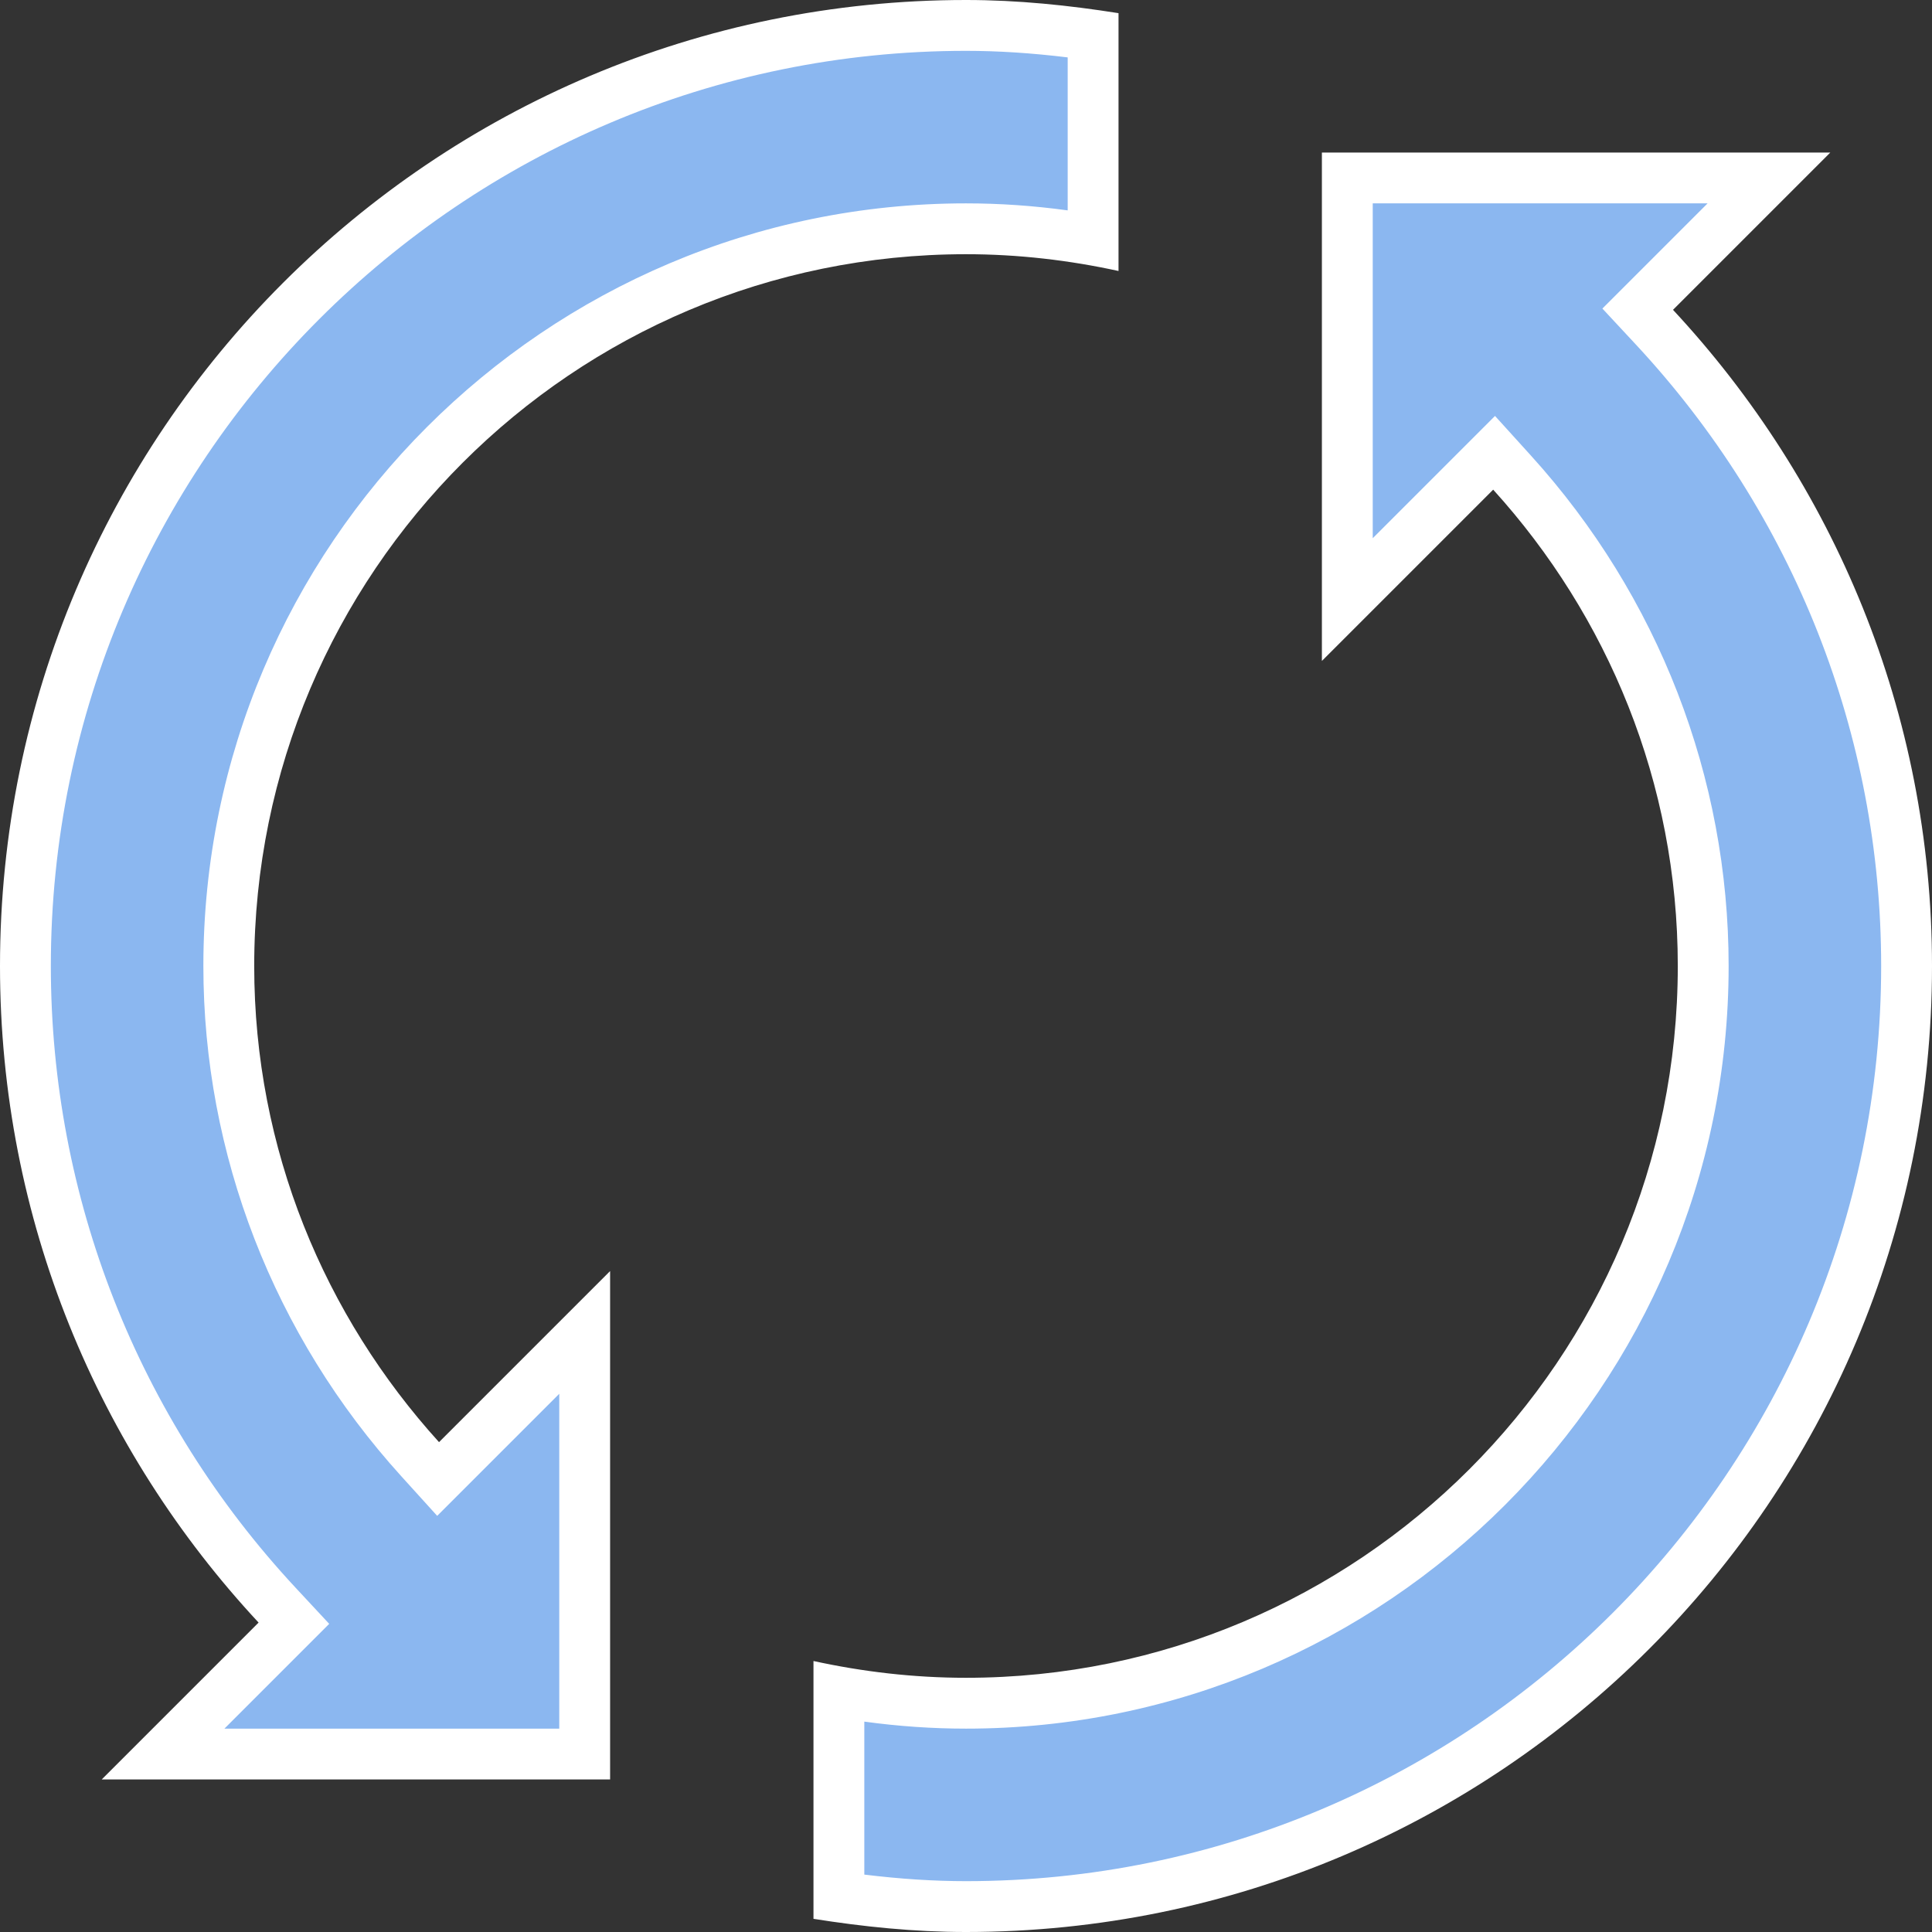
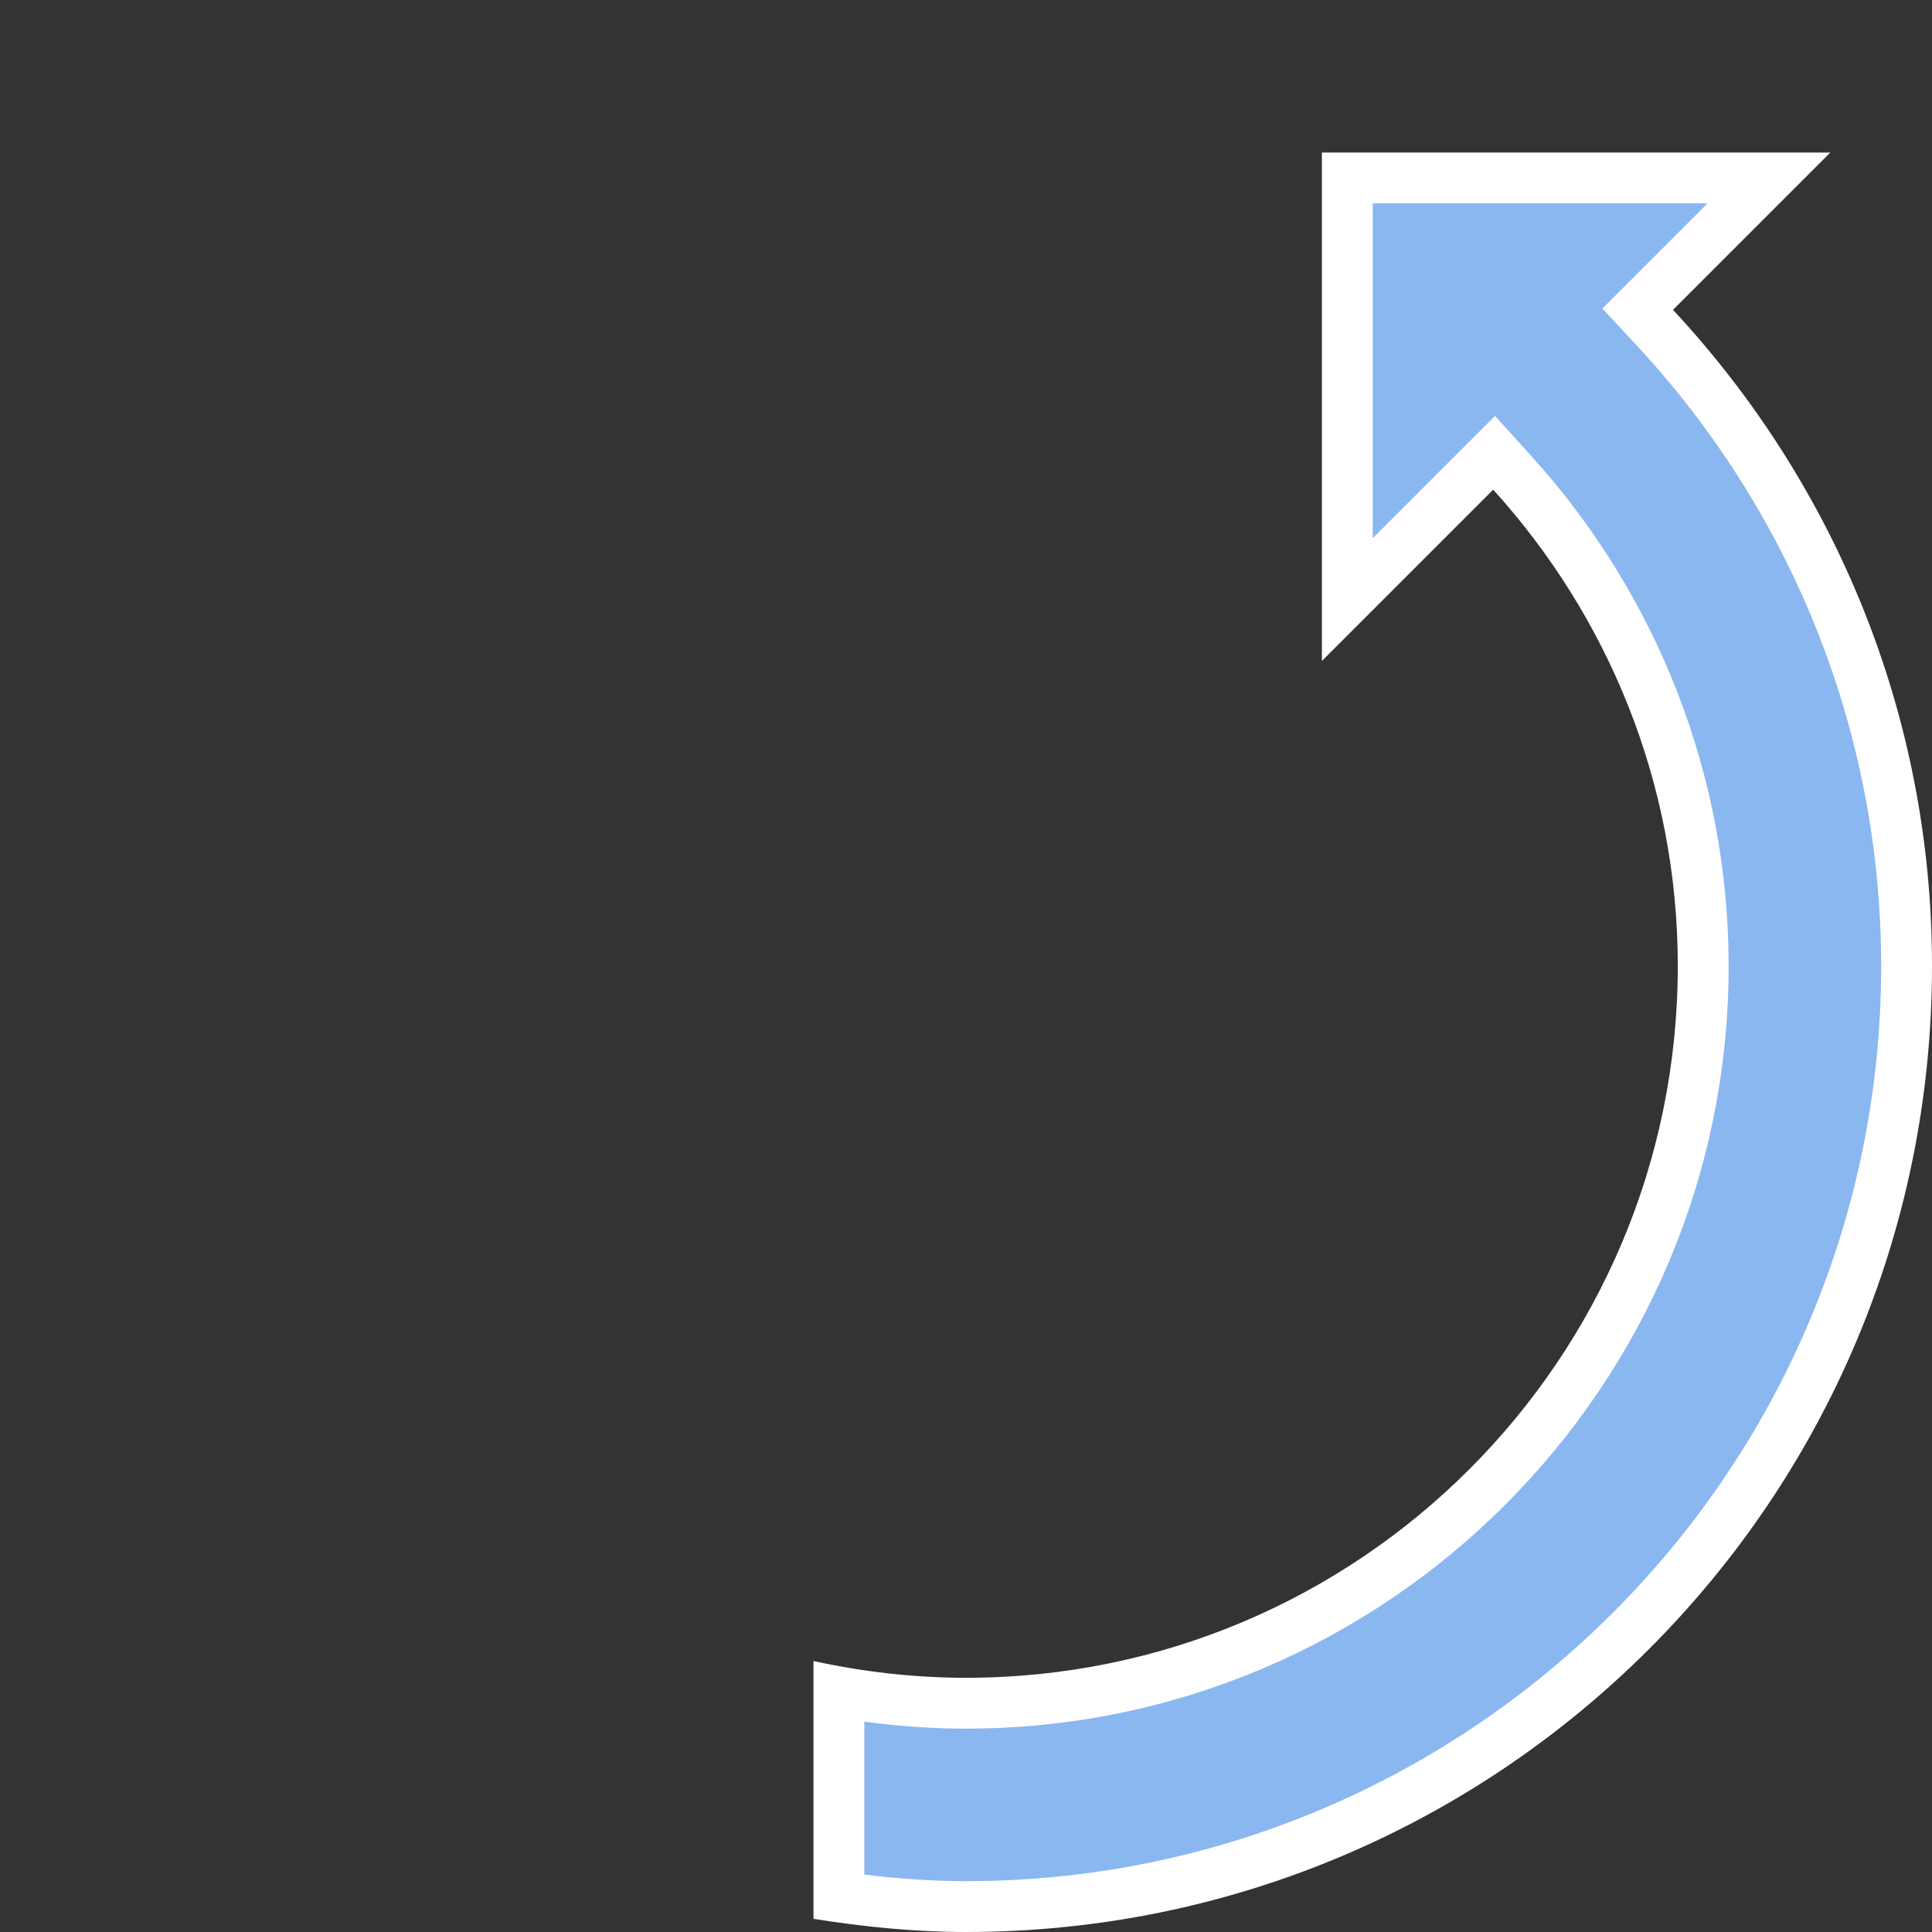
<svg xmlns="http://www.w3.org/2000/svg" width="100%" height="100%" viewBox="0 0 38 38" version="1.1" xml:space="preserve" style="fill-rule:evenodd;clip-rule:evenodd;stroke-linejoin:round;stroke-miterlimit:2;">
  <rect x="0" y="0" width="38" height="38" fill="#333333" stroke="none" />
  <g transform="matrix(1,0,0,1,-1,-1)">
-     <path d="M4.207,35.5L6.78,32.926L6.452,32.573C3.259,29.143 1.5,24.677 1.5,20C1.5,9.799 9.799,1.5 20,1.5C20.776,1.5 21.598,1.562 22.5,1.69L22.5,5.722C21.661,5.575 20.823,5.5 20,5.5C12.005,5.5 5.5,12.005 5.5,20C5.5,23.578 6.837,27.023 9.265,29.701L9.618,30.09L12.501,27.207L12.501,35.5L4.207,35.5Z" style="fill:rgb(139,183,240);fill-rule:nonzero;" />
-     <path d="M20,2C20.627,2 21.287,2.042 22,2.129L22,5.138C21.33,5.046 20.661,5 20,5C11.729,5 5,11.729 5,20C5,23.702 6.383,27.267 8.894,30.037L9.599,30.815L12,28.414L12,35L5.414,35L7.475,32.939L6.818,32.233C3.711,28.895 2,24.551 2,20C2,10.075 10.075,2 20,2M20,1C9.507,1 1,9.507 1,20C1,24.994 2.934,29.527 6.086,32.914L3,36L13,36L13,26L9.635,29.365C7.387,26.885 6,23.612 6,20C6,12.268 12.268,6 20,6C21.031,6 22.033,6.119 23,6.33L23,1.259C22.02,1.104 21.023,1 20,1Z" style="fill:white;fill-rule:nonzero;" />
-     <path d="M20,38.5C19.224,38.5 18.402,38.438 17.5,38.31L17.5,34.278C18.339,34.425 19.177,34.5 20,34.5C27.995,34.5 34.5,27.995 34.5,20C34.5,16.417 33.164,12.97 30.739,10.294L30.386,9.905L27.5,12.793L27.5,4.5L35.793,4.5L33.212,7.082L33.54,7.436C36.738,10.872 38.5,15.334 38.5,20C38.5,30.201 30.201,38.5 20,38.5Z" style="fill:rgb(139,183,240);fill-rule:nonzero;" />
+     <path d="M20,38.5C19.224,38.5 18.402,38.438 17.5,38.31L17.5,34.278C18.339,34.425 19.177,34.5 20,34.5C27.995,34.5 34.5,27.995 34.5,20C34.5,16.417 33.164,12.97 30.739,10.294L27.5,12.793L27.5,4.5L35.793,4.5L33.212,7.082L33.54,7.436C36.738,10.872 38.5,15.334 38.5,20C38.5,30.201 30.201,38.5 20,38.5Z" style="fill:rgb(139,183,240);fill-rule:nonzero;" />
    <path d="M34.586,5L32.517,7.069L33.174,7.775C36.286,11.119 38,15.461 38,20C38,29.925 29.925,38 20,38C19.373,38 18.713,37.958 18,37.871L18,34.862C18.67,34.954 19.339,35 20,35C28.271,35 35,28.271 35,20C35,16.292 33.619,12.726 31.11,9.959L30.405,9.181L28,11.586L28,5L34.586,5M37,4L27,4L27,14L30.369,10.631C32.618,13.111 34,16.388 34,20C34,27.732 27.732,34 20,34C18.969,34 17.967,33.881 17,33.67L17,38.741C17.98,38.896 18.977,39 20,39C30.493,39 39,30.493 39,20C39,15.007 37.058,10.481 33.906,7.094L37,4Z" style="fill:white;fill-rule:nonzero;" />
  </g>
</svg>